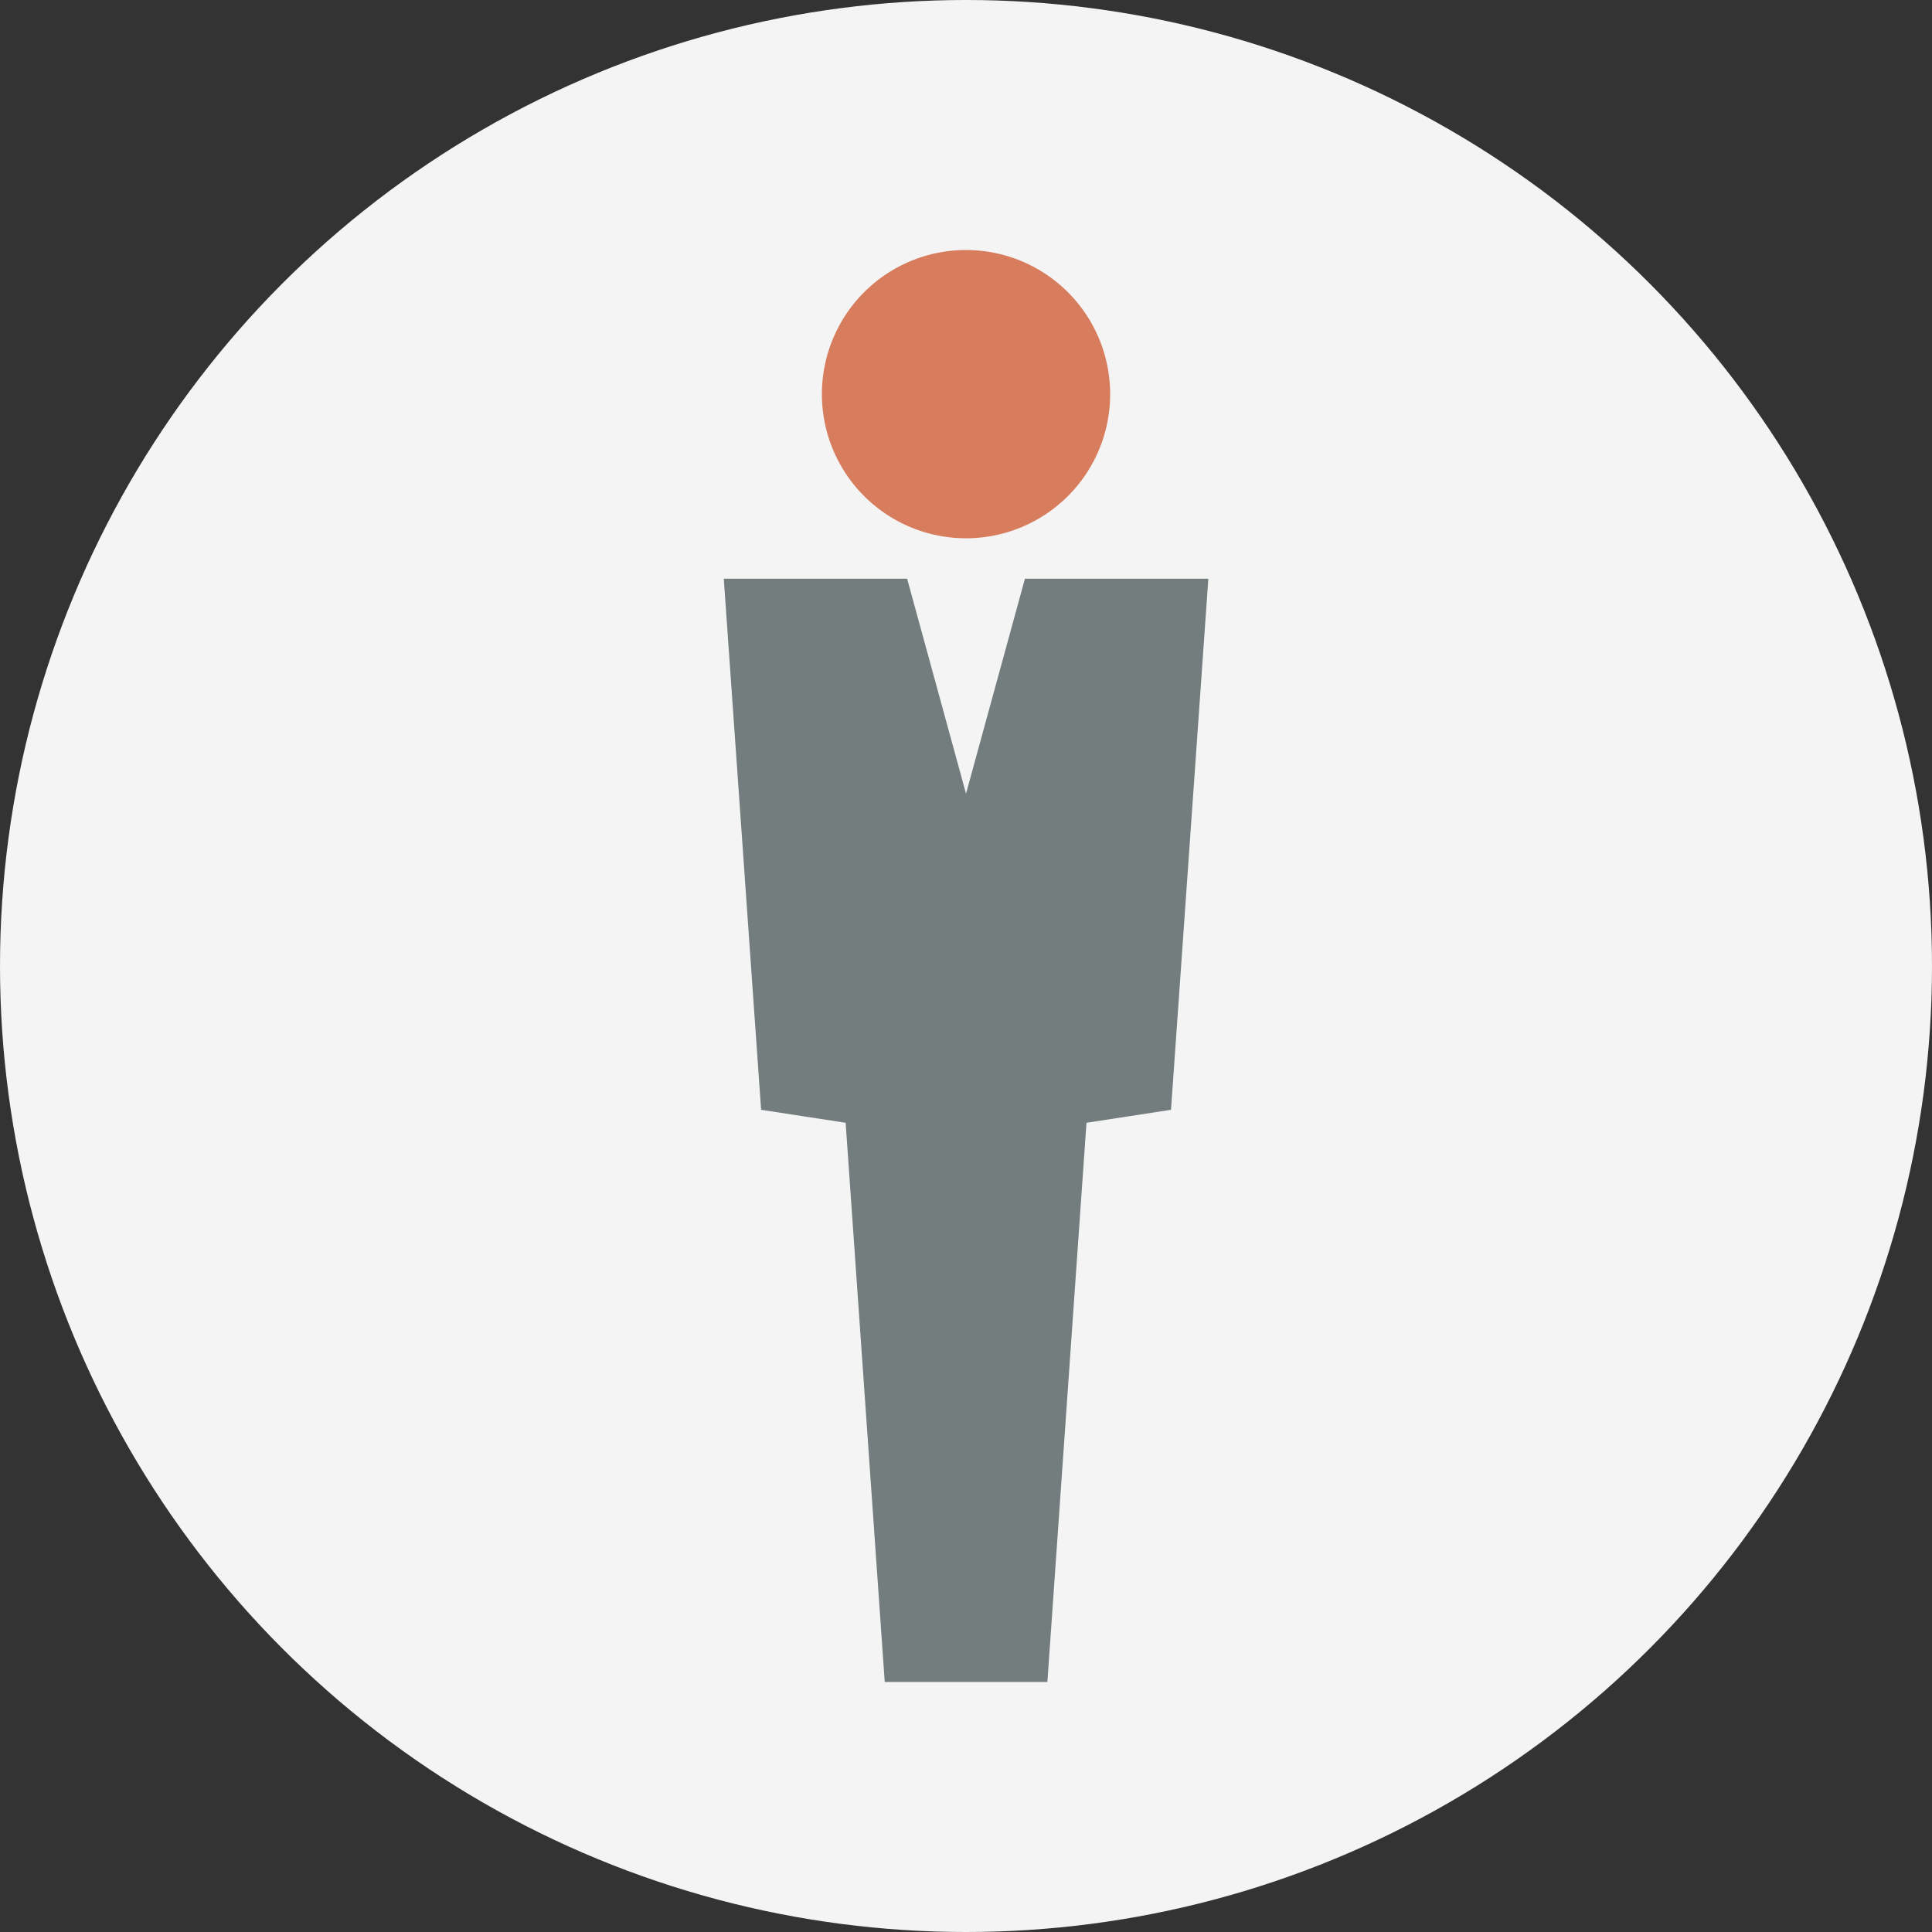
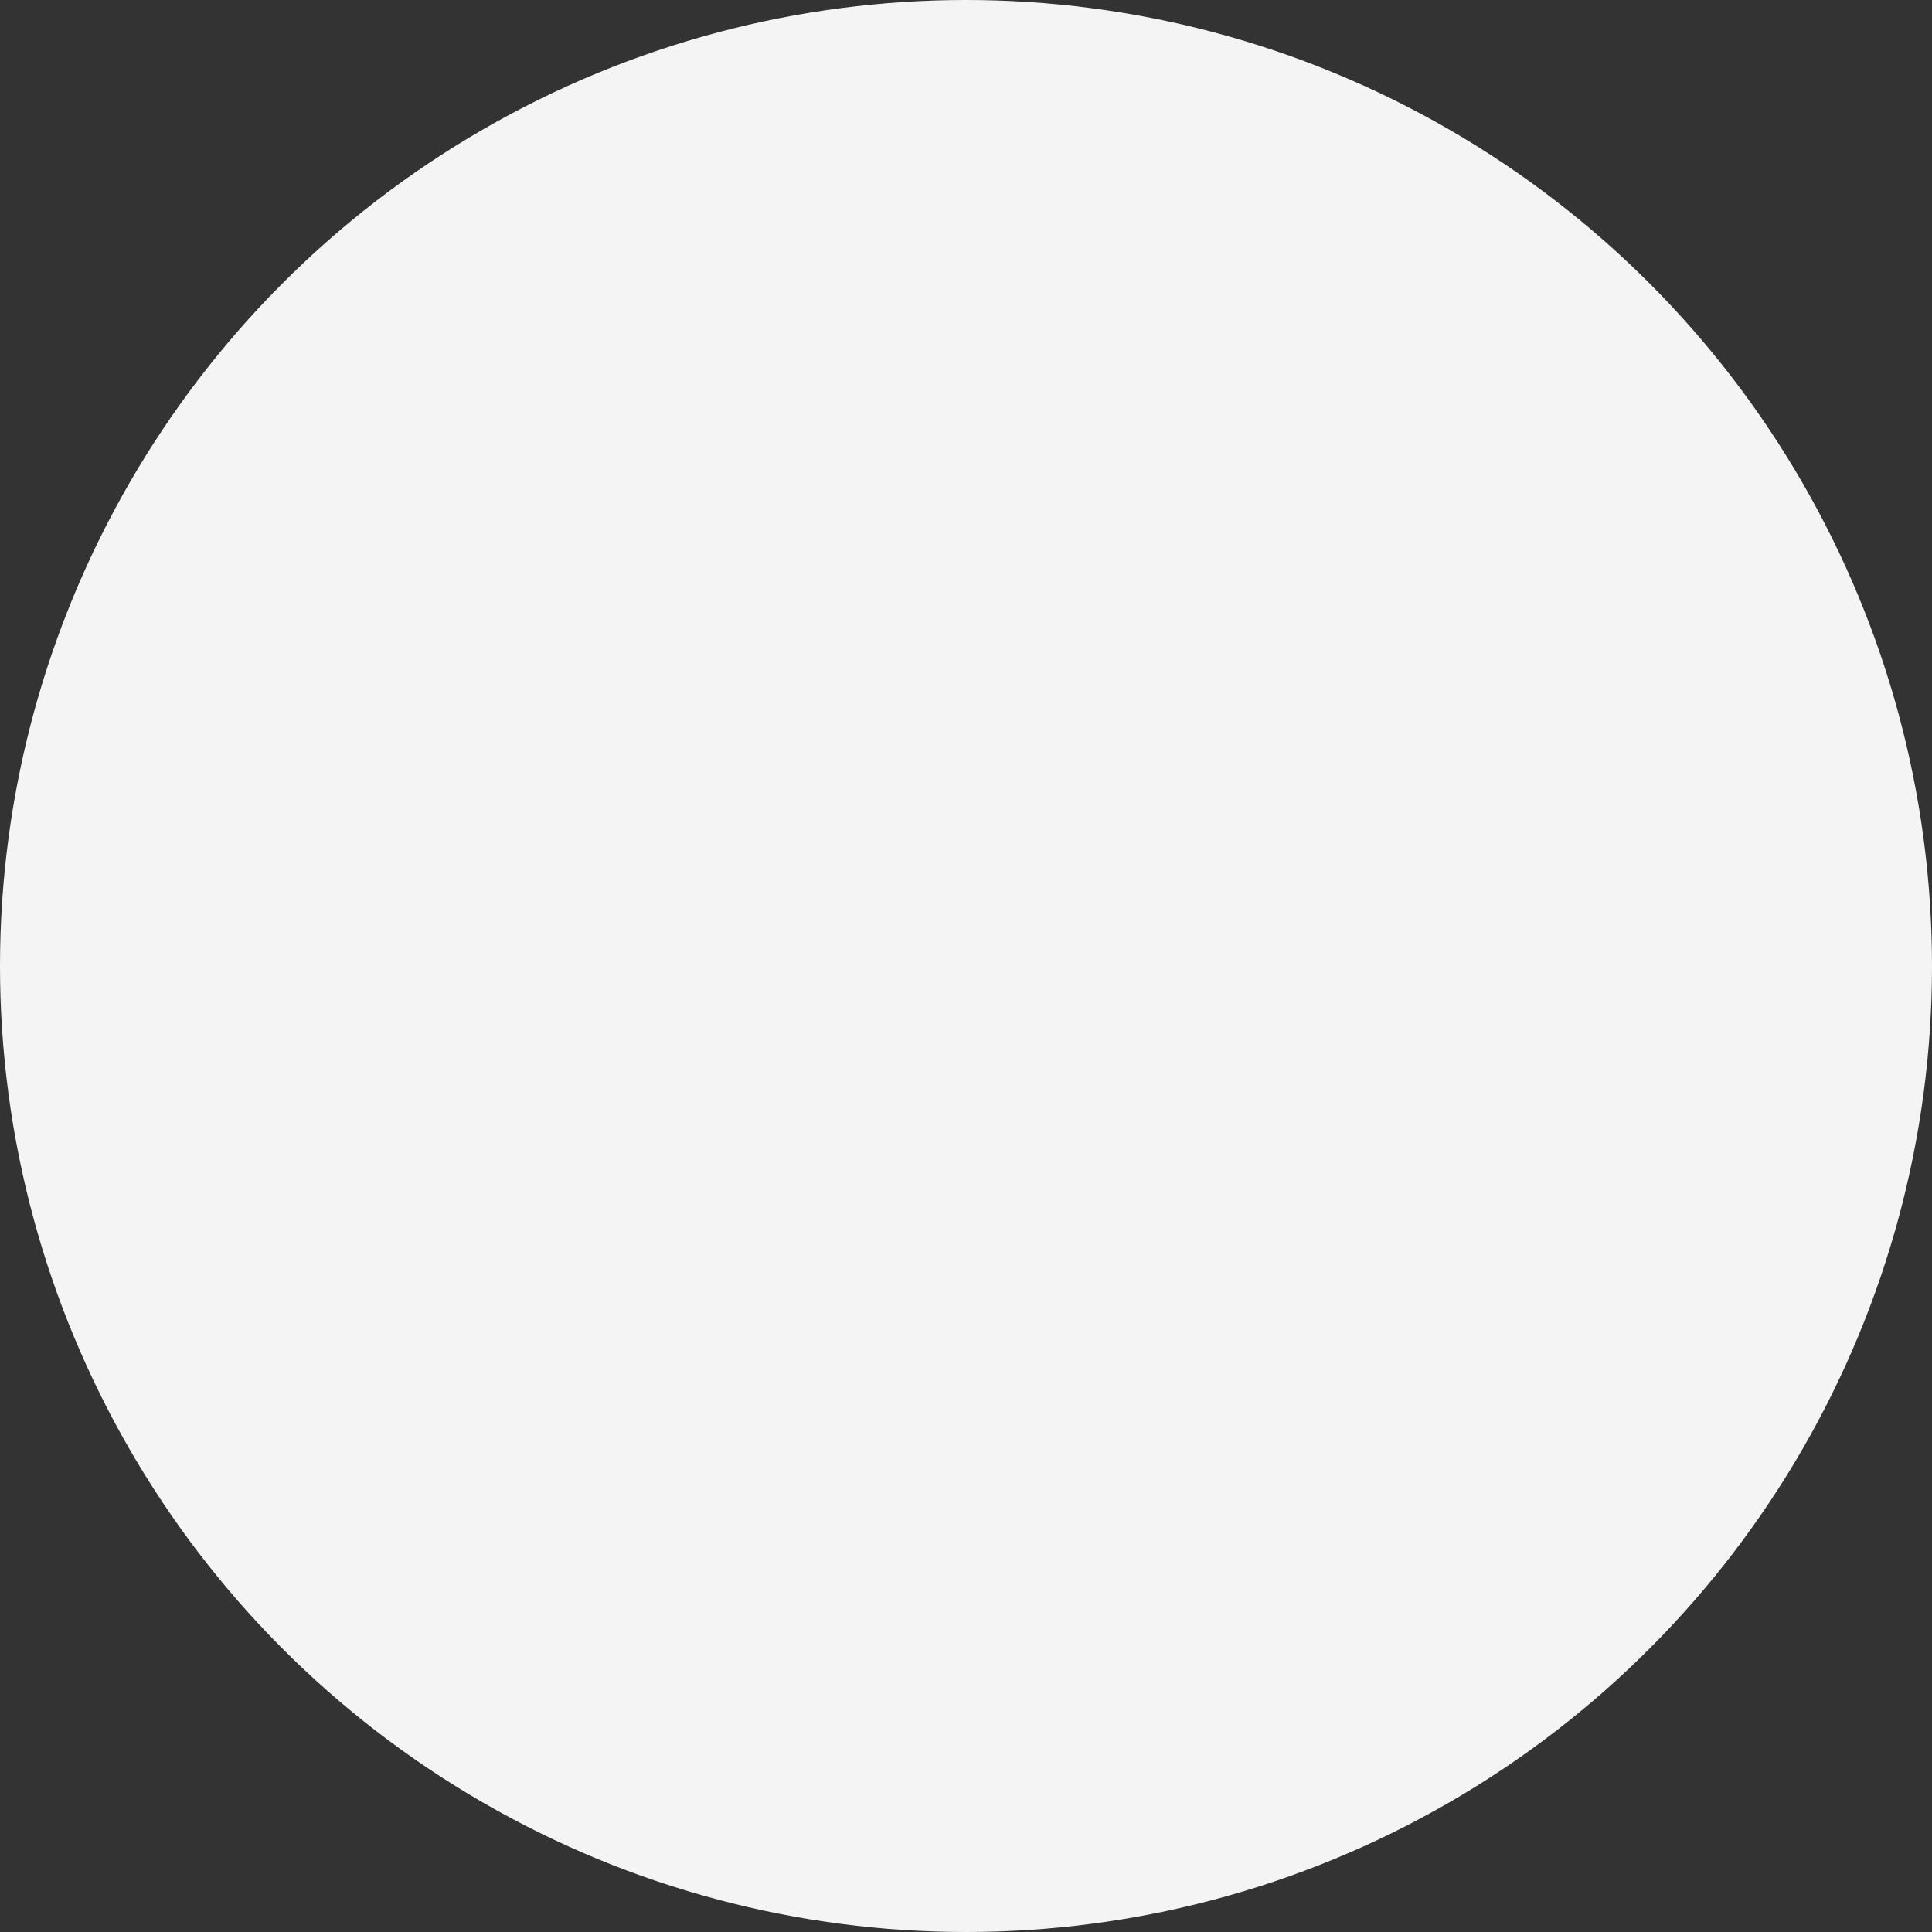
<svg xmlns="http://www.w3.org/2000/svg" id="icn" width="80" height="80" viewBox="0 0 80 80">
  <rect x="0" y="0" width="80" height="80" fill="#333333" stroke="none" />
  <defs>
    <clipPath id="clip-path">
      <circle id="cir" cx="40" cy="40" r="40" transform="translate(40 40)" fill="#f4f4f4" />
    </clipPath>
  </defs>
  <circle id="cir-2" data-name="cir" cx="40" cy="40" r="40" fill="#f4f4f4" />
  <g id="icn-2" data-name="icn" transform="translate(-40 -40)">
-     <path id="Path_166" data-name="Path 166" d="M12.47,85.223l-2.439,8.9-2.439-8.9H0l1.546,21.991,3.5.538,1.619,23.155H13.4l1.619-23.155,3.5-.538,1.546-21.991Z" transform="translate(69.97 -21.26)" fill="#747d7e" />
-     <path id="Path_167" data-name="Path 167" d="M31.409,11.936a5.968,5.968,0,1,0-5.968-5.968,5.968,5.968,0,0,0,5.968,5.968" transform="translate(48.592 50.353)" fill="#d77c5c" />
-   </g>
+     </g>
</svg>